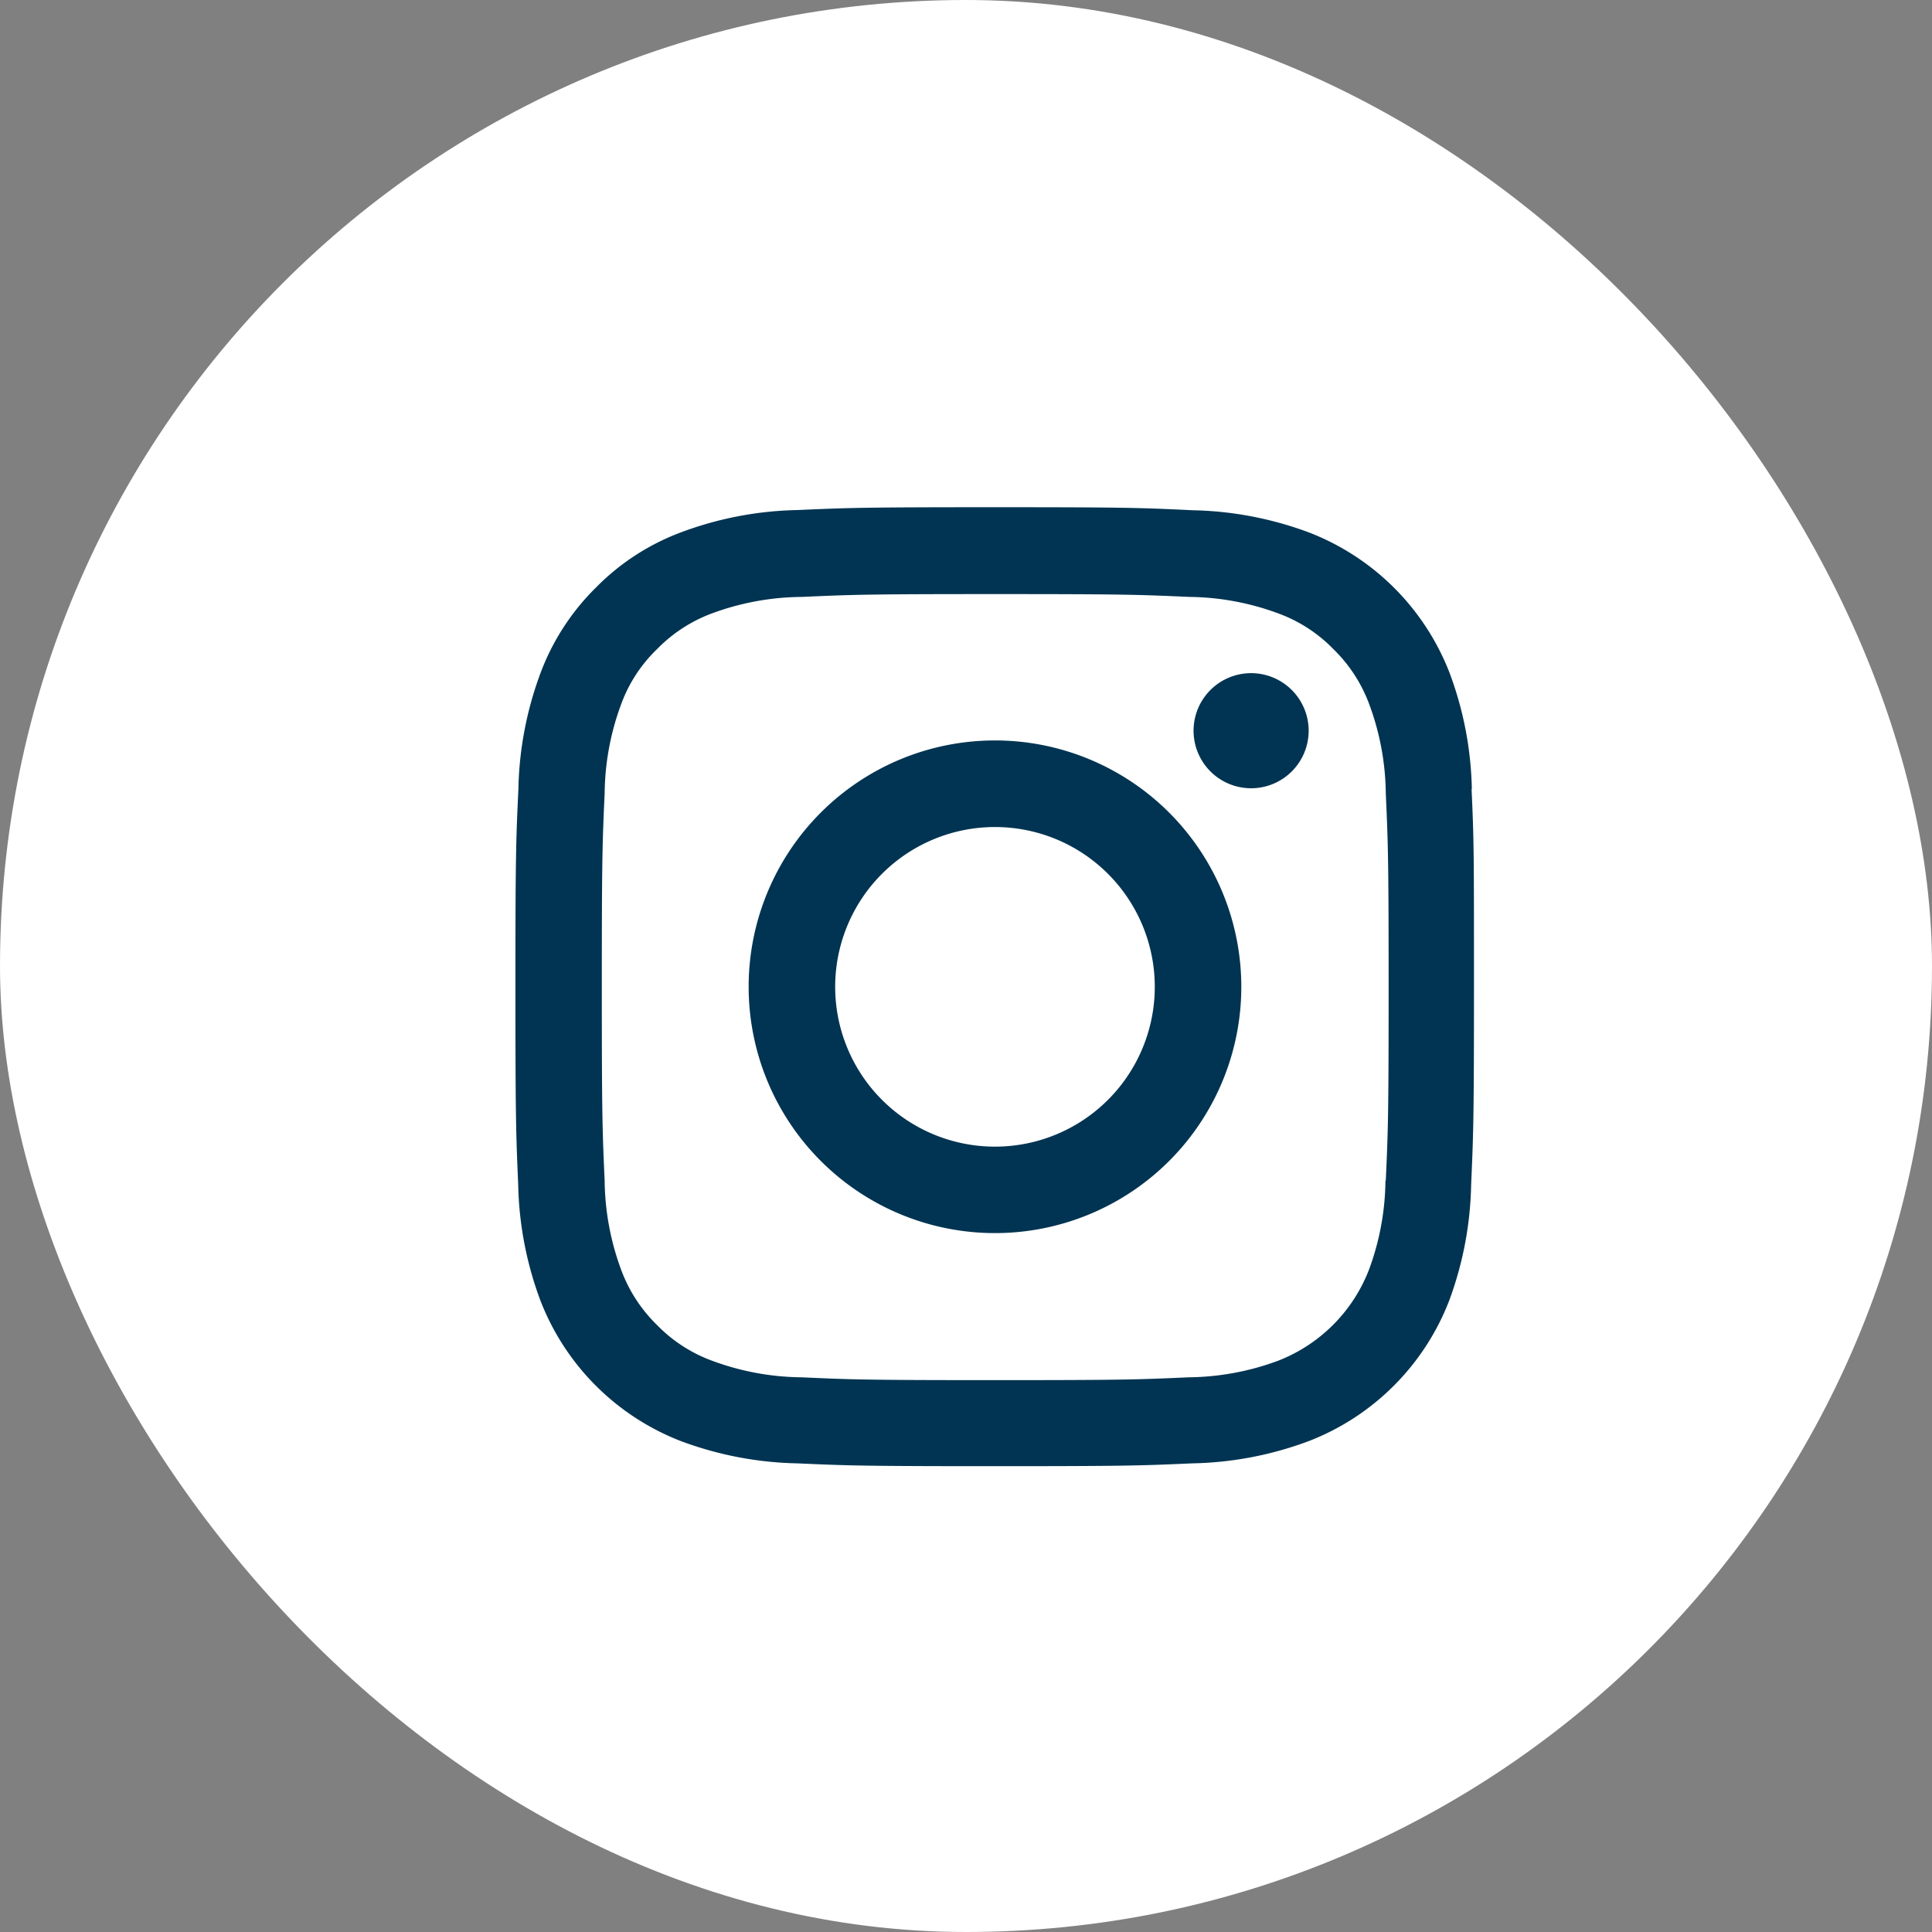
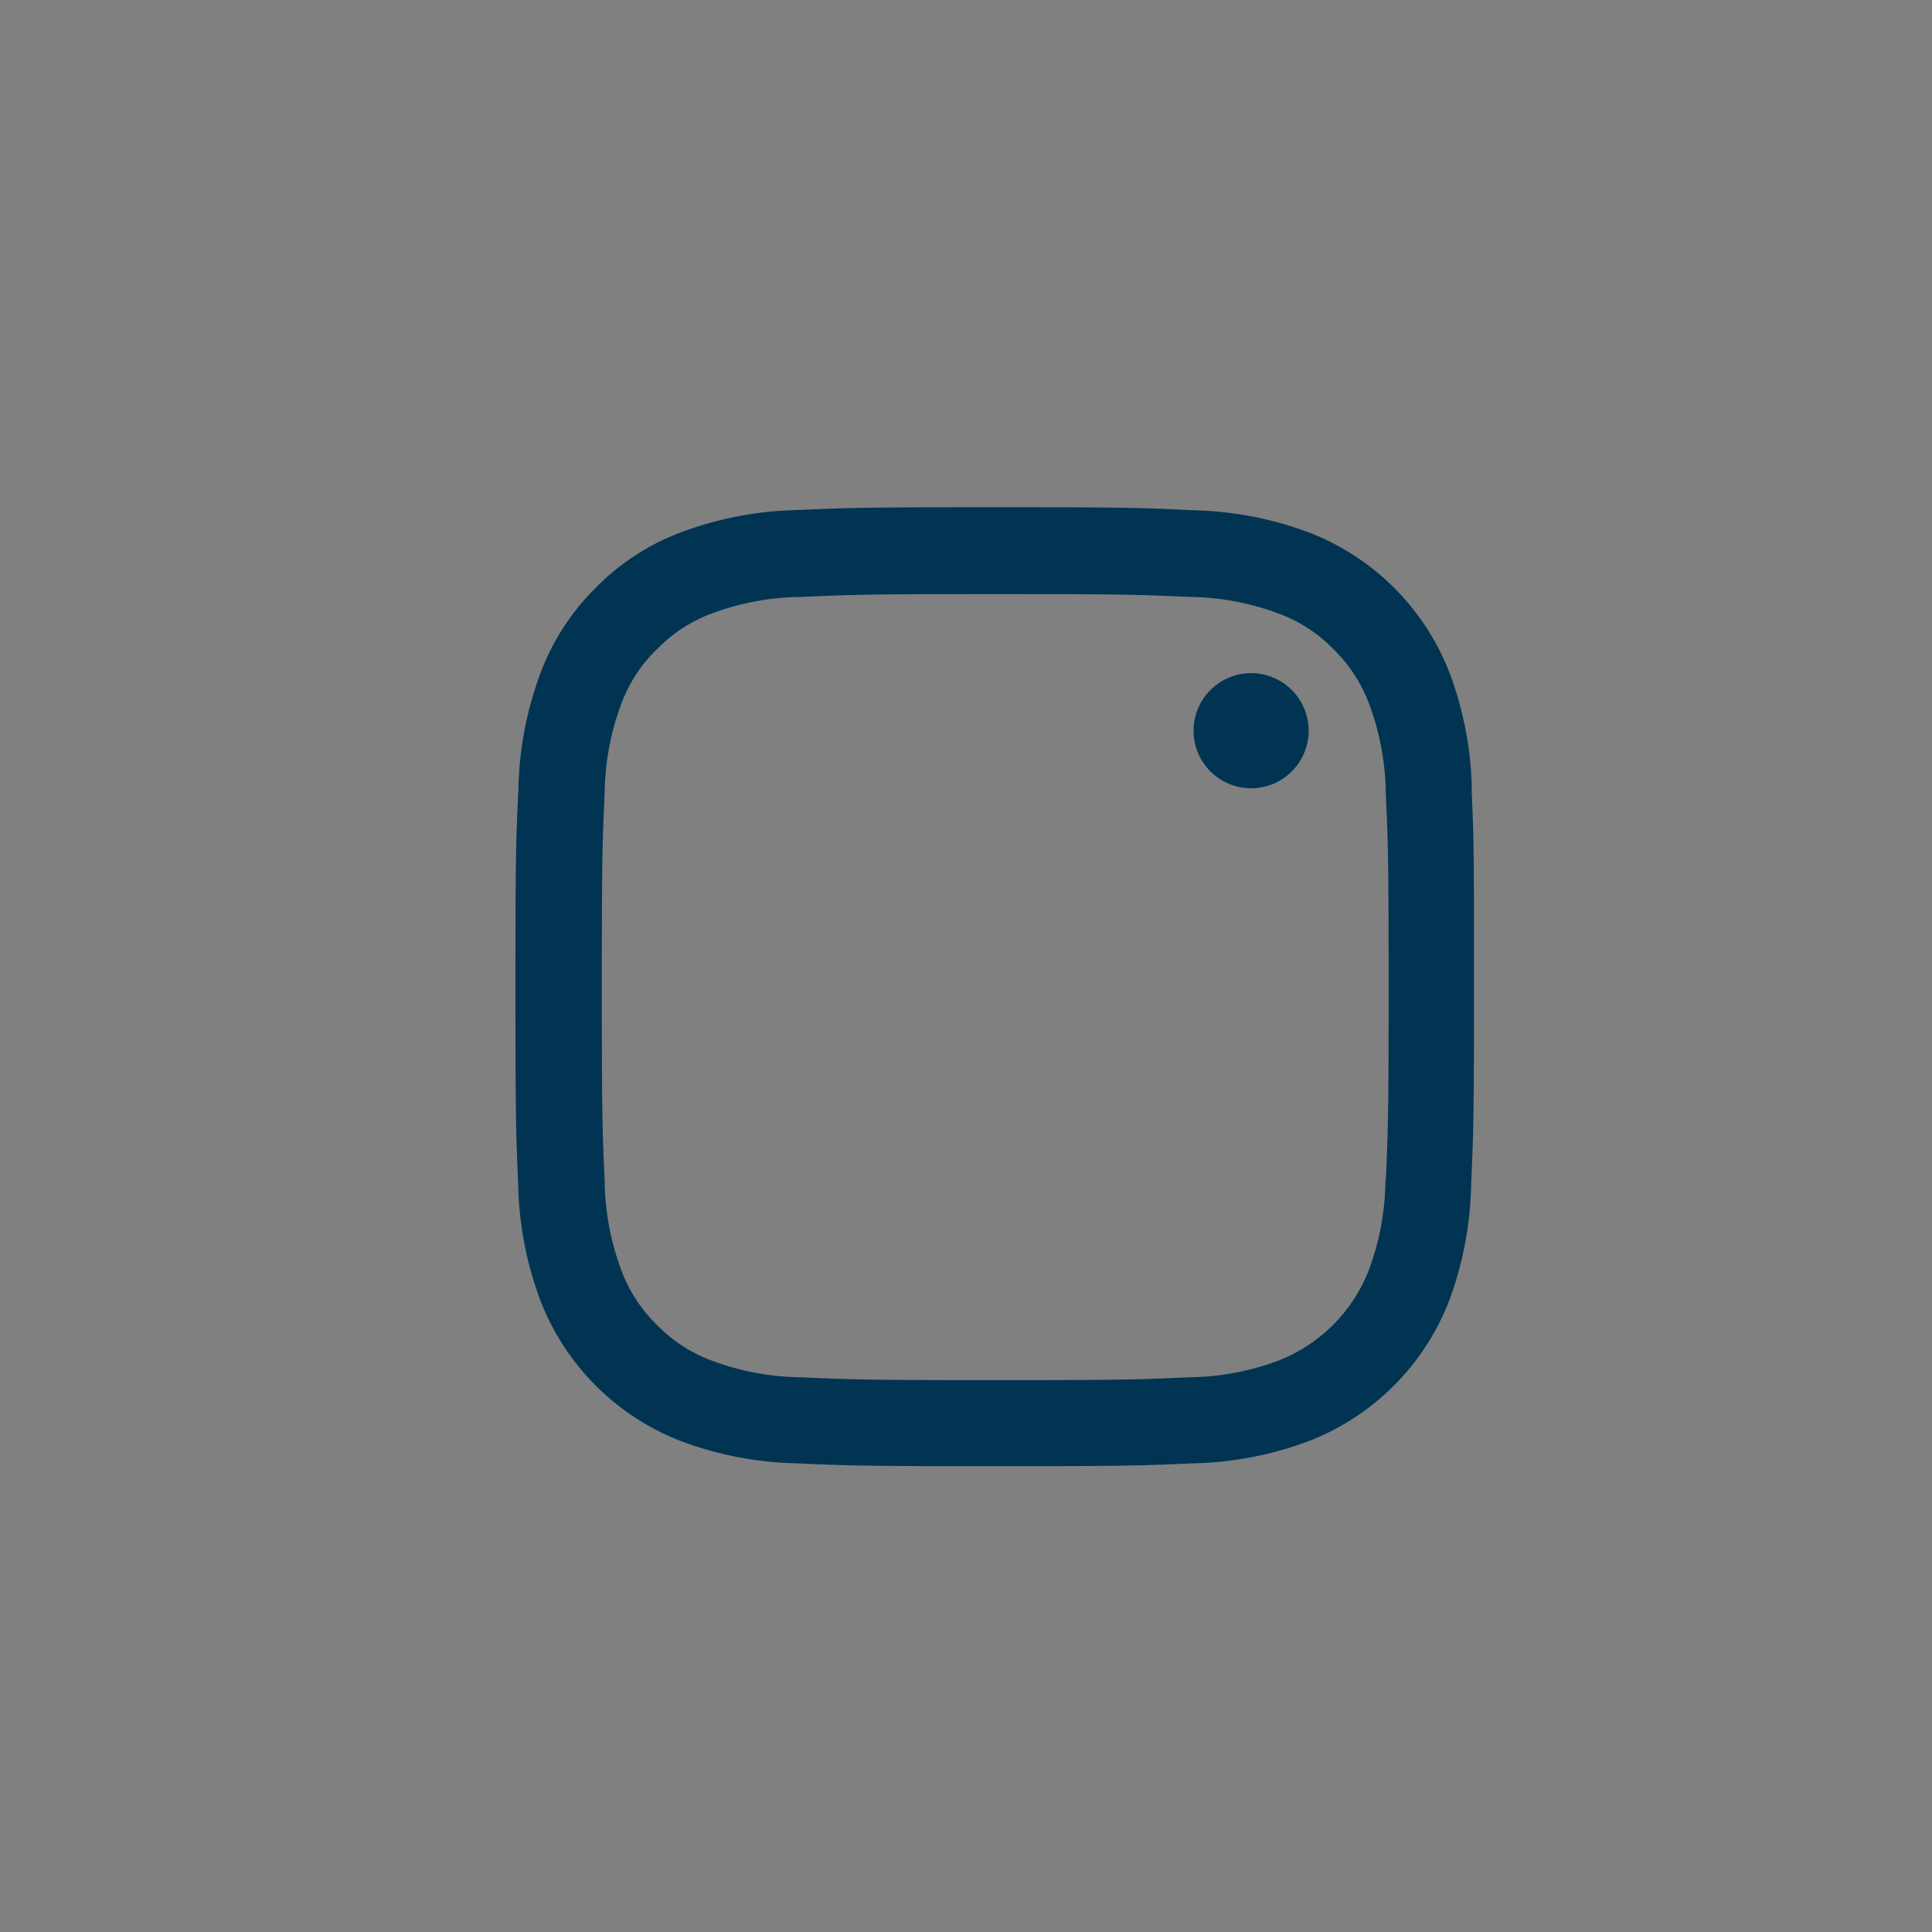
<svg xmlns="http://www.w3.org/2000/svg" width="28" height="28" viewBox="0 0 28 28">
  <rect x="0" y="0" width="28" height="28" fill="#808080" stroke="none" />
  <g id="IS" transform="translate(0.476 0)">
-     <rect id="Rectangle_19" data-name="Rectangle 19" width="28" height="28" rx="14" transform="translate(-0.476 0)" fill="#fff" />
    <g id="instagram_2_" data-name="instagram (2)" transform="translate(6.994 7.351)">
      <path id="Tracé_123" data-name="Tracé 123" d="M14.31,4.086A5.079,5.079,0,0,0,13.987,2.4,3.56,3.56,0,0,0,11.953.367,5.092,5.092,0,0,0,10.267.044C9.523.008,9.286,0,7.4,0S5.276.008,4.535.041A5.08,5.08,0,0,0,2.849.364a3.391,3.391,0,0,0-1.233.8,3.422,3.422,0,0,0-.8,1.23A5.092,5.092,0,0,0,.492,4.084c-.035.744-.043.98-.043,2.867S.457,9.074.489,9.815A5.078,5.078,0,0,0,.812,11.5a3.56,3.56,0,0,0,2.034,2.034,5.093,5.093,0,0,0,1.686.323c.741.033.977.041,2.865.041s2.123-.008,2.865-.041a5.077,5.077,0,0,0,1.686-.323A3.555,3.555,0,0,0,13.981,11.5,5.1,5.1,0,0,0,14.3,9.815c.033-.741.041-.977.041-2.865s0-2.123-.035-2.865ZM13.058,9.761a3.81,3.81,0,0,1-.239,1.29,2.306,2.306,0,0,1-1.32,1.32,3.823,3.823,0,0,1-1.29.239c-.733.033-.953.041-2.807.041s-2.077-.008-2.808-.041A3.808,3.808,0,0,1,3.3,12.37a2.139,2.139,0,0,1-.8-.519,2.161,2.161,0,0,1-.519-.8,3.824,3.824,0,0,1-.239-1.29c-.033-.733-.041-.953-.041-2.808s.008-2.077.041-2.807a3.808,3.808,0,0,1,.239-1.29,2.113,2.113,0,0,1,.521-.8,2.158,2.158,0,0,1,.8-.519A3.826,3.826,0,0,1,4.6,1.3c.733-.033.953-.041,2.807-.041s2.077.008,2.808.041a3.81,3.81,0,0,1,1.29.239,2.137,2.137,0,0,1,.8.519,2.16,2.16,0,0,1,.519.8,3.825,3.825,0,0,1,.239,1.29c.033.733.041.953.041,2.807s-.008,2.072-.041,2.8Zm0,0" transform="translate(-0.449 0)" fill="#003452" />
-       <path id="Tracé_124" data-name="Tracé 124" d="M128.519,124.5a3.57,3.57,0,1,0,3.57,3.57A3.571,3.571,0,0,0,128.519,124.5Zm0,5.887a2.316,2.316,0,1,1,2.316-2.316A2.316,2.316,0,0,1,128.519,130.387Zm0,0" transform="translate(-121.569 -121.12)" fill="#003452" />
      <path id="Tracé_125" data-name="Tracé 125" d="M364.117,89.435a.834.834,0,1,1-.834-.834A.834.834,0,0,1,364.117,89.435Zm0,0" transform="translate(-352.621 -86.196)" fill="#003452" />
    </g>
  </g>
</svg>